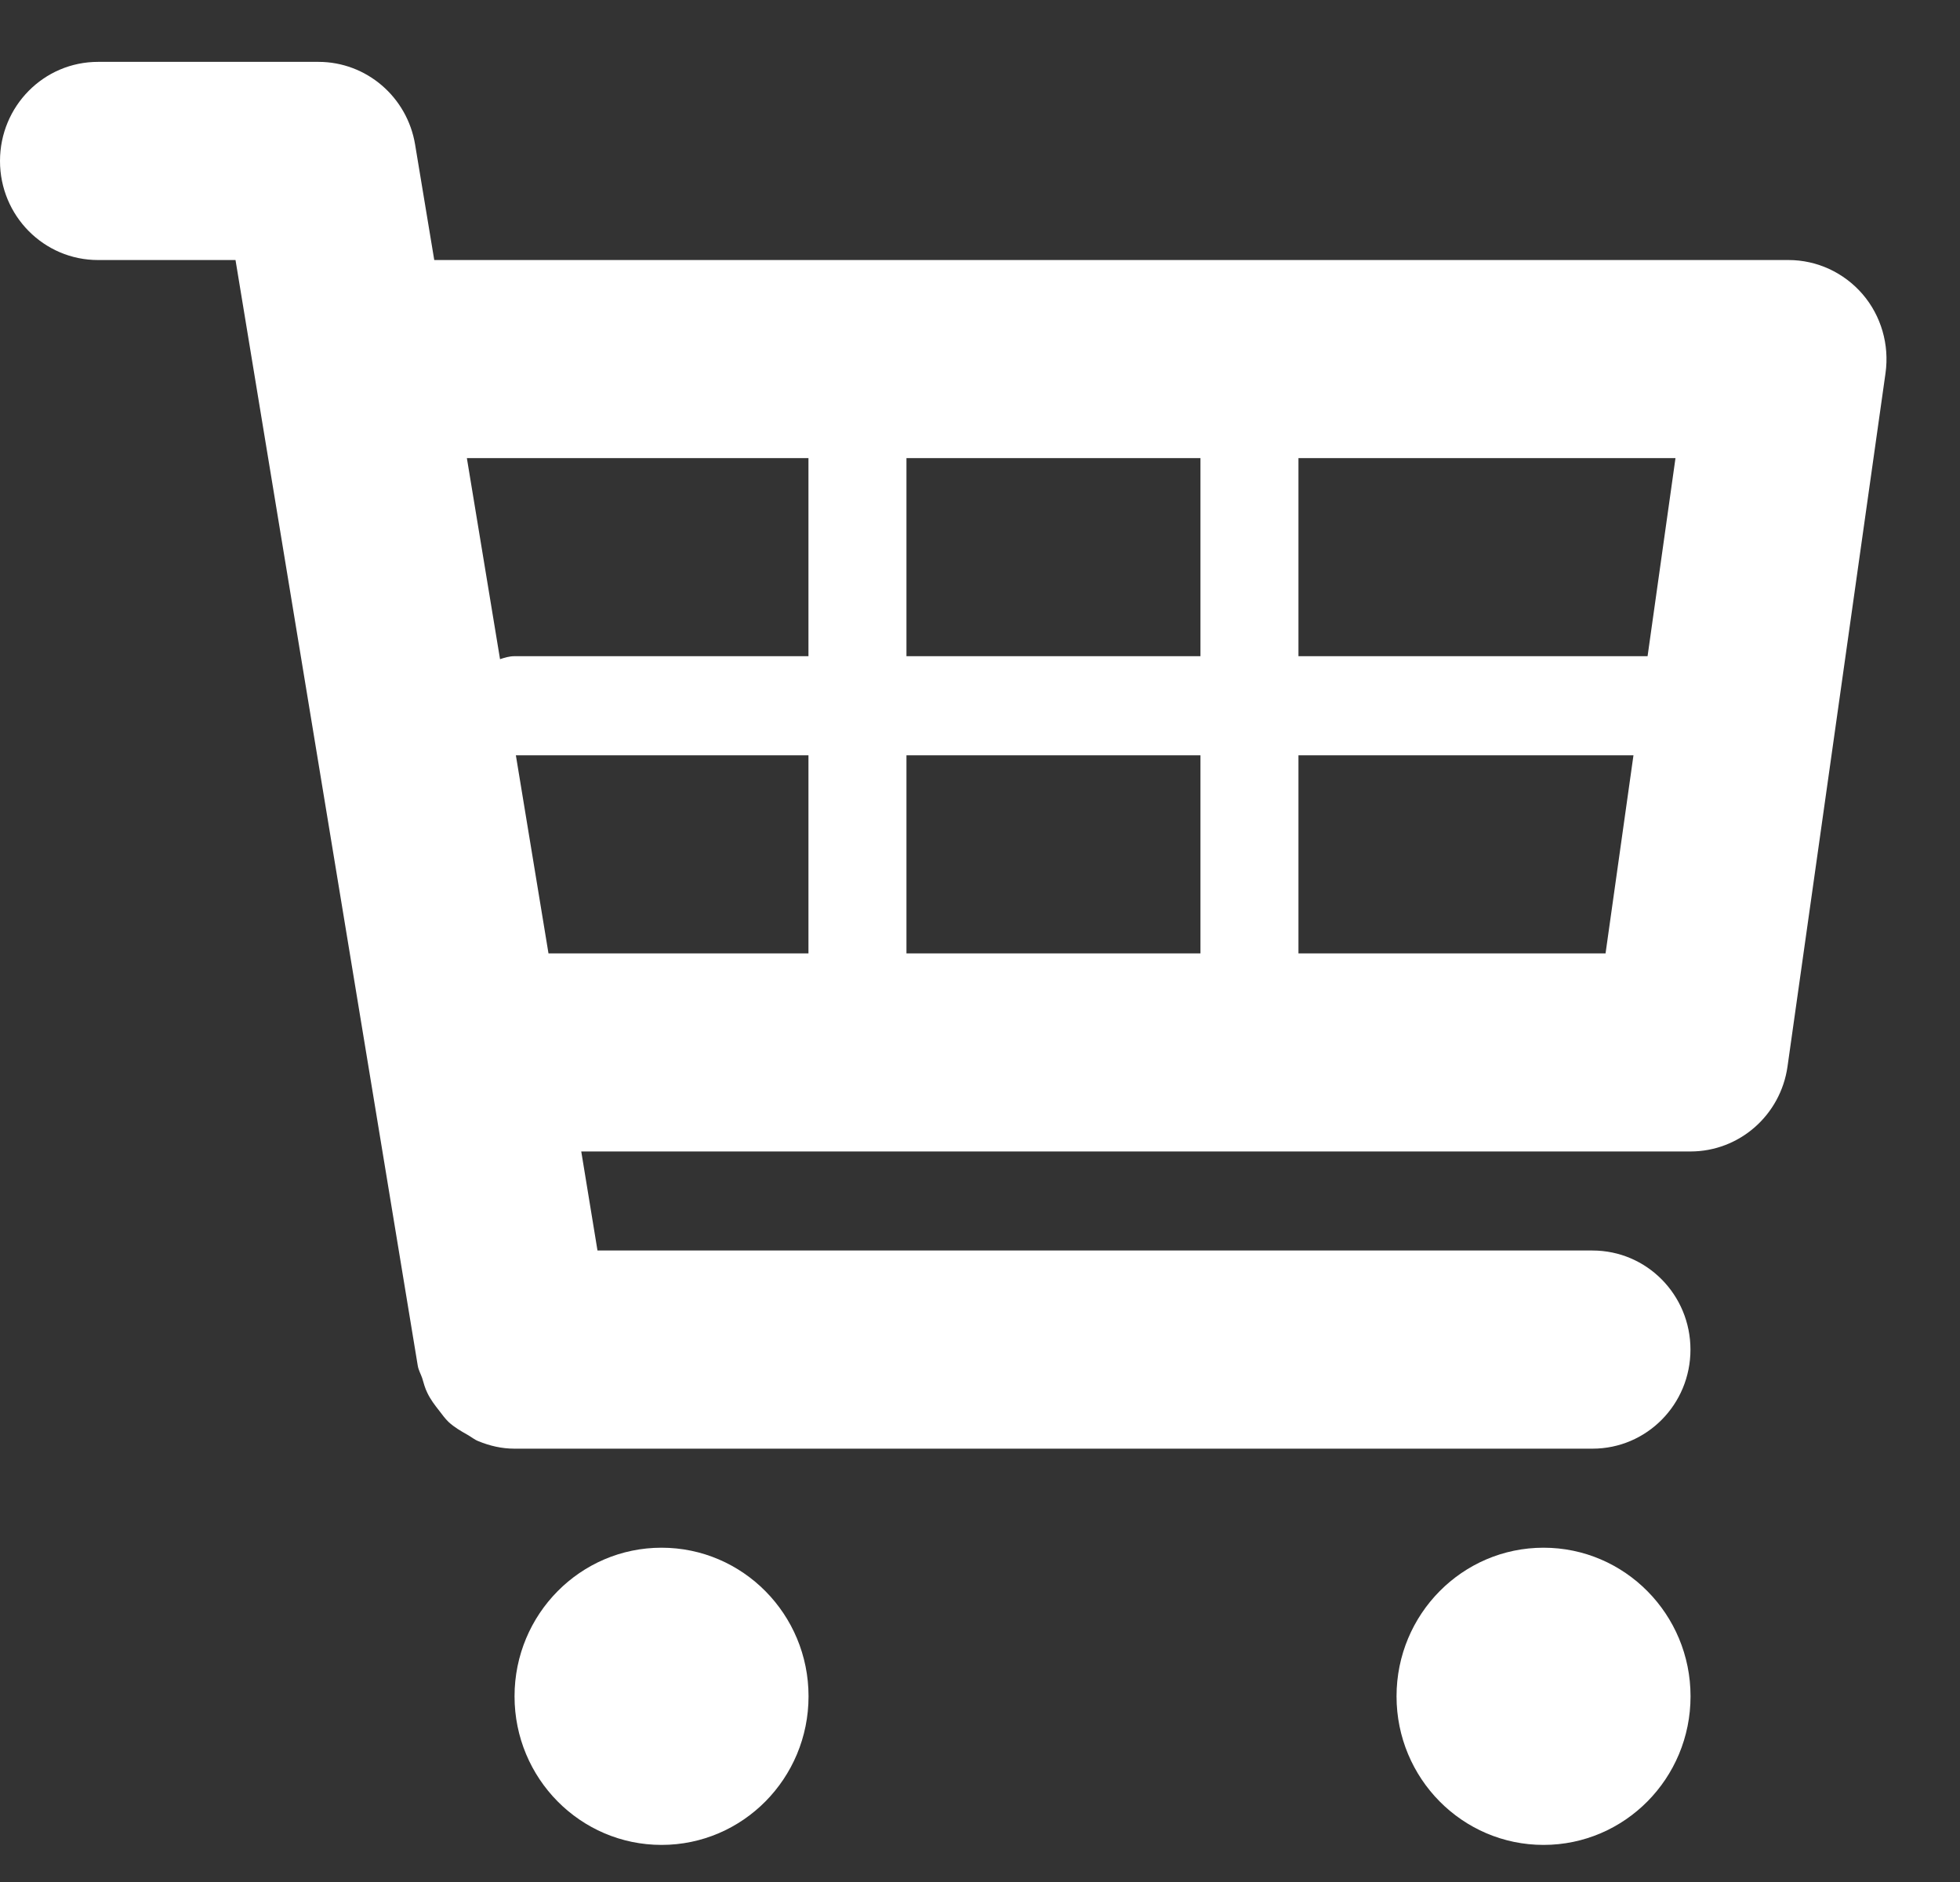
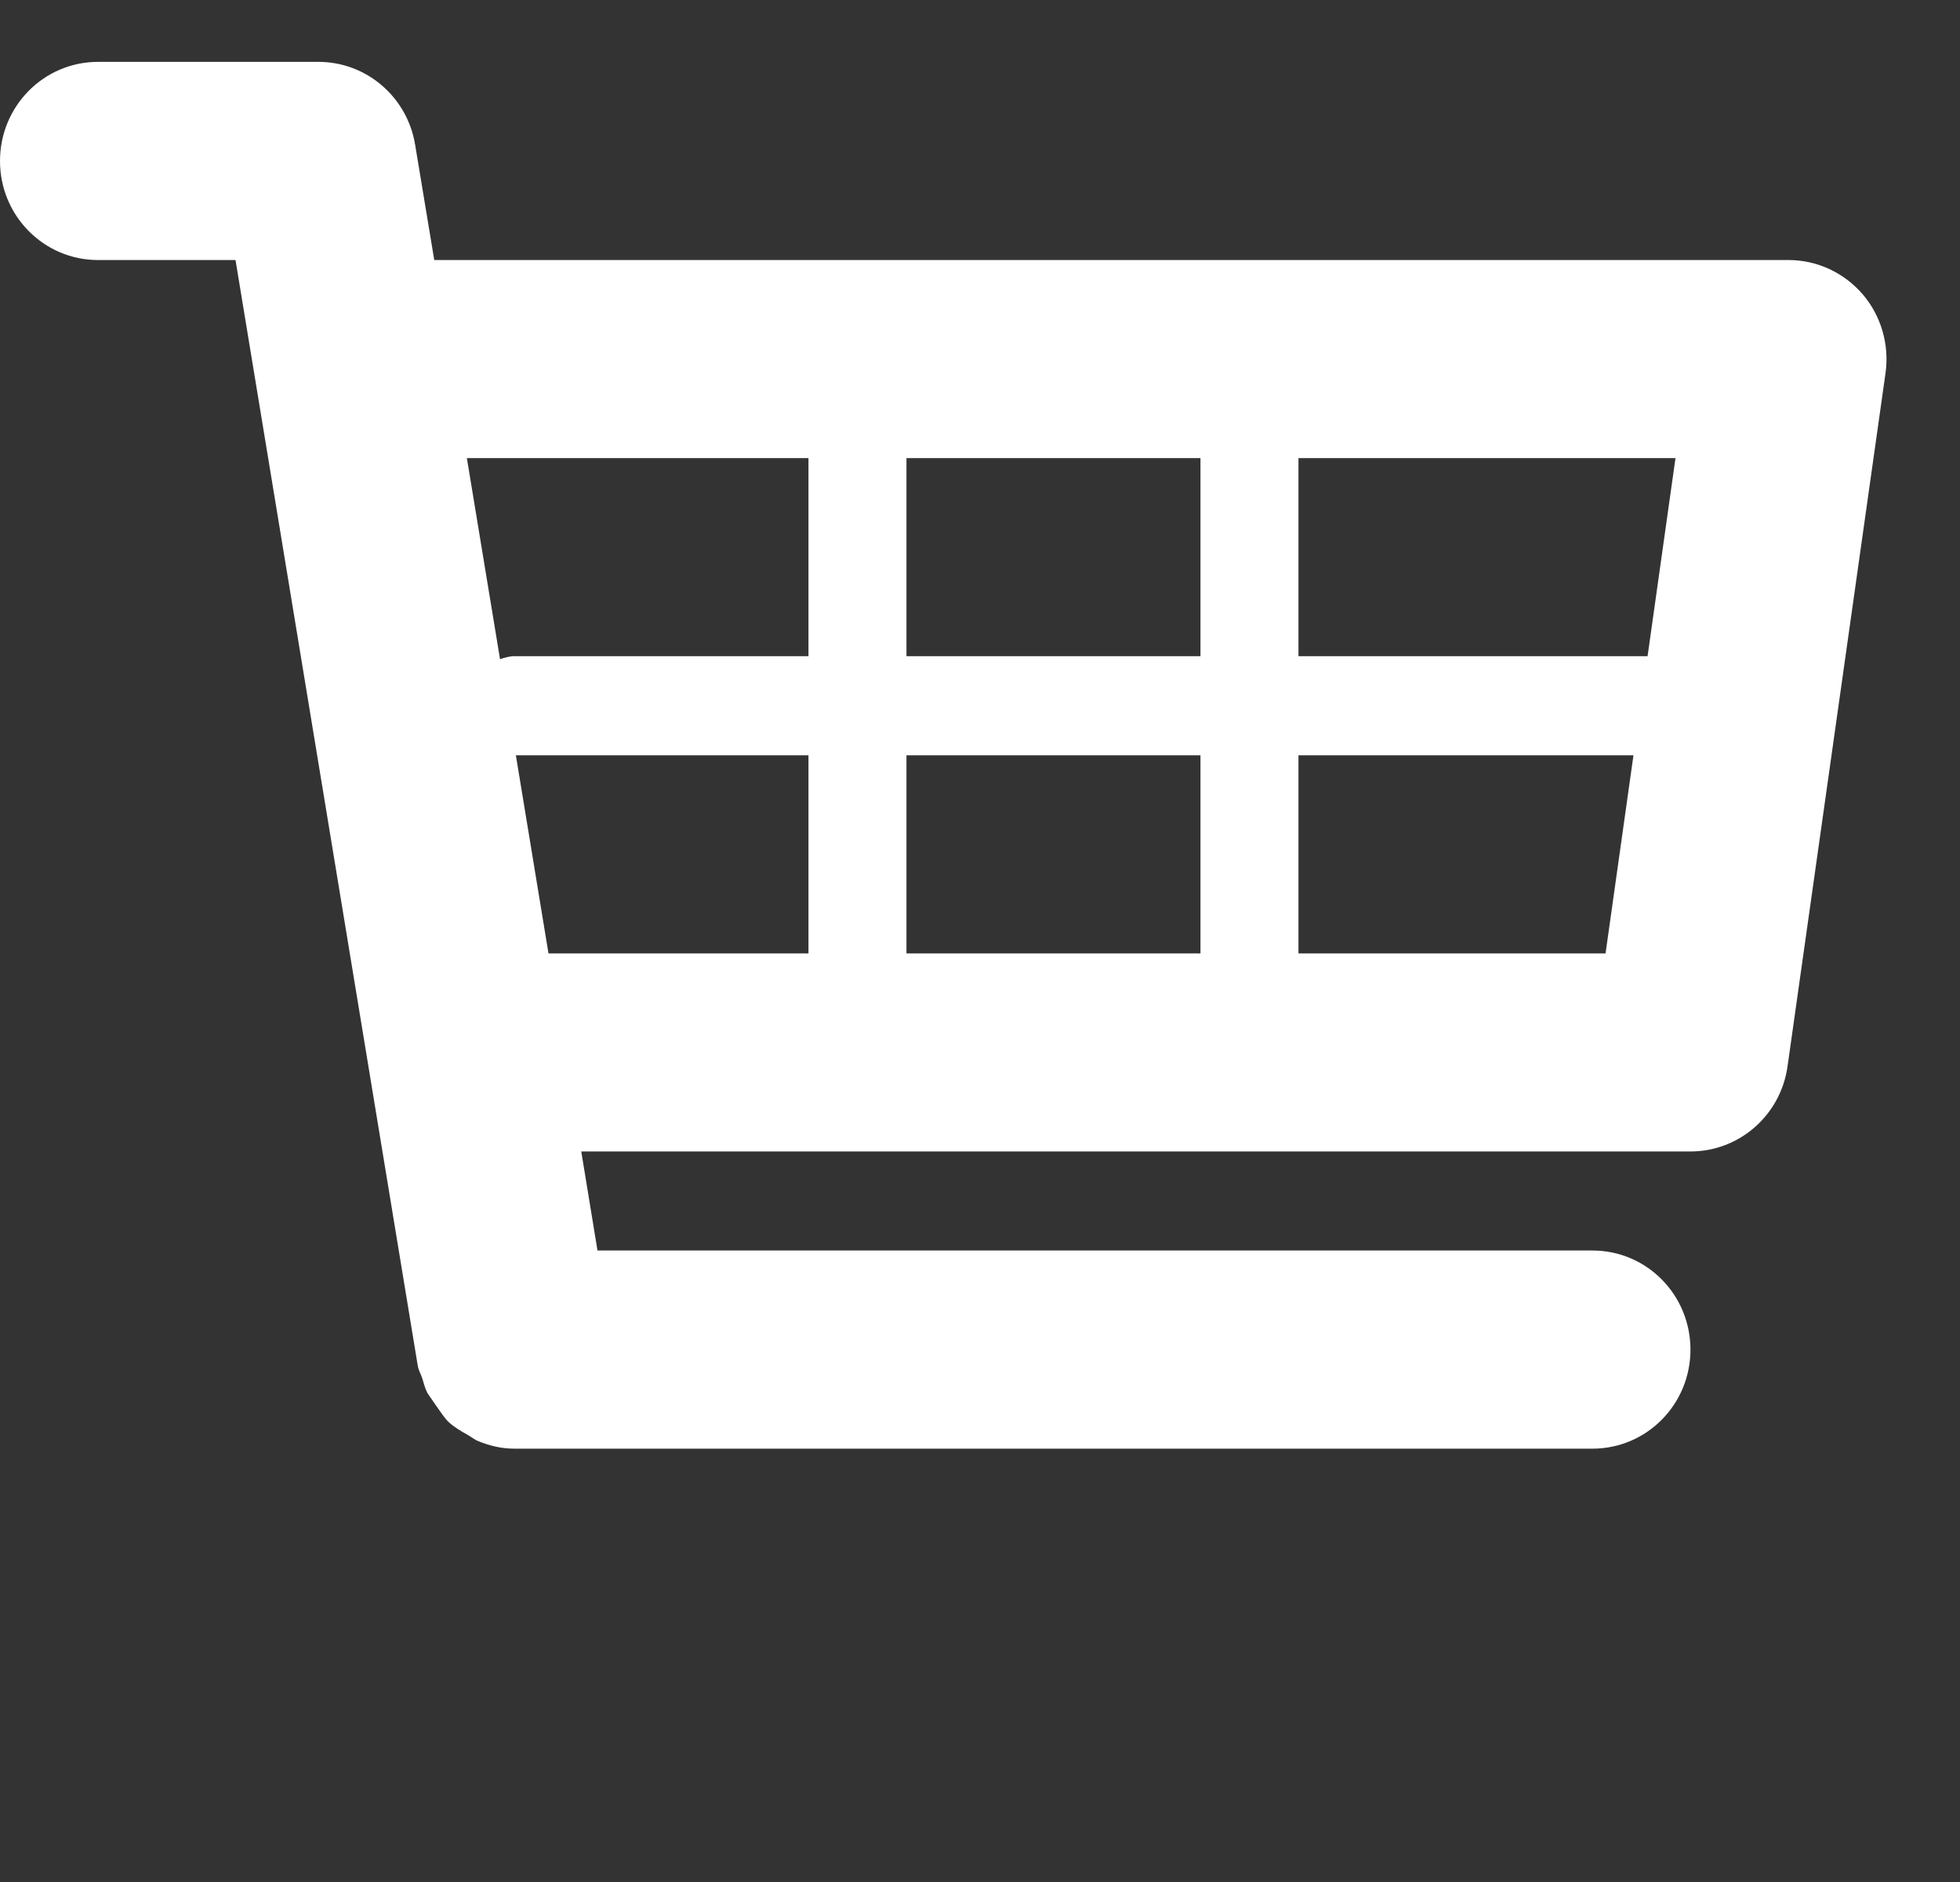
<svg xmlns="http://www.w3.org/2000/svg" width="25px" height="24px" viewBox="0 0 25 24" version="1.1">
  <rect x="0" y="0" width="25" height="24" fill="#333333" stroke="none" />
  <title>shopping-cart</title>
  <desc>Created with Sketch.</desc>
  <defs />
  <g id="Symbols" stroke="none" stroke-width="1" fill="none" fill-rule="evenodd">
    <g id="Mainmenu" transform="translate(-929, -69)" fill-rule="nonzero" fill="#FFFFFF">
      <g id="Group-8" transform="translate(896, 40)">
        <g id="shopping-cart" transform="translate(33, 29)">
-           <path d="M23.758,3.752 C23.519,3.475 23.175,3.316 22.812,3.316 L5.539,3.316 L5.295,1.845 C5.195,1.237 4.674,0.789 4.062,0.789 L1.25,0.789 C0.559,0.789 0,1.354 0,2.053 C0,2.751 0.559,3.316 1.25,3.316 L3.004,3.316 L5.329,17.418 C5.339,17.475 5.367,17.521 5.385,17.574 C5.405,17.641 5.421,17.704 5.452,17.765 C5.492,17.848 5.546,17.919 5.603,17.991 C5.641,18.04 5.676,18.09 5.721,18.133 C5.794,18.201 5.878,18.249 5.963,18.297 C6.01,18.323 6.051,18.359 6.103,18.379 C6.247,18.438 6.4,18.474 6.561,18.474 C6.562,18.474 20.312,18.474 20.312,18.474 C21.004,18.474 21.562,17.909 21.562,17.211 C21.562,16.512 21.004,15.947 20.312,15.947 L7.621,15.947 L7.414,14.684 L21.562,14.684 C22.185,14.684 22.712,14.222 22.8,13.6 L24.05,4.758 C24.101,4.395 23.994,4.027 23.758,3.752 Z M21.371,5.842 L21.015,8.368 L16.562,8.368 L16.562,5.842 L21.371,5.842 Z M15.312,5.842 L15.312,8.368 L11.562,8.368 L11.562,5.842 L15.312,5.842 Z M15.312,9.632 L15.312,12.158 L11.562,12.158 L11.562,9.632 L15.312,9.632 Z M10.312,5.842 L10.312,8.368 L6.562,8.368 C6.496,8.368 6.436,8.387 6.378,8.406 L5.955,5.842 L10.312,5.842 Z M6.58,9.632 L10.312,9.632 L10.312,12.158 L6.996,12.158 L6.58,9.632 Z M16.562,12.158 L16.562,9.632 L20.835,9.632 L20.479,12.158 L16.562,12.158 Z" id="Shape" />
-           <ellipse id="Oval" cx="8.438" cy="21.632" rx="1.875" ry="1.895" />
-           <ellipse id="Oval" cx="19.688" cy="21.632" rx="1.875" ry="1.895" />
+           <path d="M23.758,3.752 C23.519,3.475 23.175,3.316 22.812,3.316 L5.539,3.316 L5.295,1.845 C5.195,1.237 4.674,0.789 4.062,0.789 L1.25,0.789 C0.559,0.789 0,1.354 0,2.053 C0,2.751 0.559,3.316 1.25,3.316 L3.004,3.316 L5.329,17.418 C5.339,17.475 5.367,17.521 5.385,17.574 C5.405,17.641 5.421,17.704 5.452,17.765 C5.641,18.04 5.676,18.09 5.721,18.133 C5.794,18.201 5.878,18.249 5.963,18.297 C6.01,18.323 6.051,18.359 6.103,18.379 C6.247,18.438 6.4,18.474 6.561,18.474 C6.562,18.474 20.312,18.474 20.312,18.474 C21.004,18.474 21.562,17.909 21.562,17.211 C21.562,16.512 21.004,15.947 20.312,15.947 L7.621,15.947 L7.414,14.684 L21.562,14.684 C22.185,14.684 22.712,14.222 22.8,13.6 L24.05,4.758 C24.101,4.395 23.994,4.027 23.758,3.752 Z M21.371,5.842 L21.015,8.368 L16.562,8.368 L16.562,5.842 L21.371,5.842 Z M15.312,5.842 L15.312,8.368 L11.562,8.368 L11.562,5.842 L15.312,5.842 Z M15.312,9.632 L15.312,12.158 L11.562,12.158 L11.562,9.632 L15.312,9.632 Z M10.312,5.842 L10.312,8.368 L6.562,8.368 C6.496,8.368 6.436,8.387 6.378,8.406 L5.955,5.842 L10.312,5.842 Z M6.58,9.632 L10.312,9.632 L10.312,12.158 L6.996,12.158 L6.58,9.632 Z M16.562,12.158 L16.562,9.632 L20.835,9.632 L20.479,12.158 L16.562,12.158 Z" id="Shape" />
        </g>
      </g>
    </g>
  </g>
</svg>